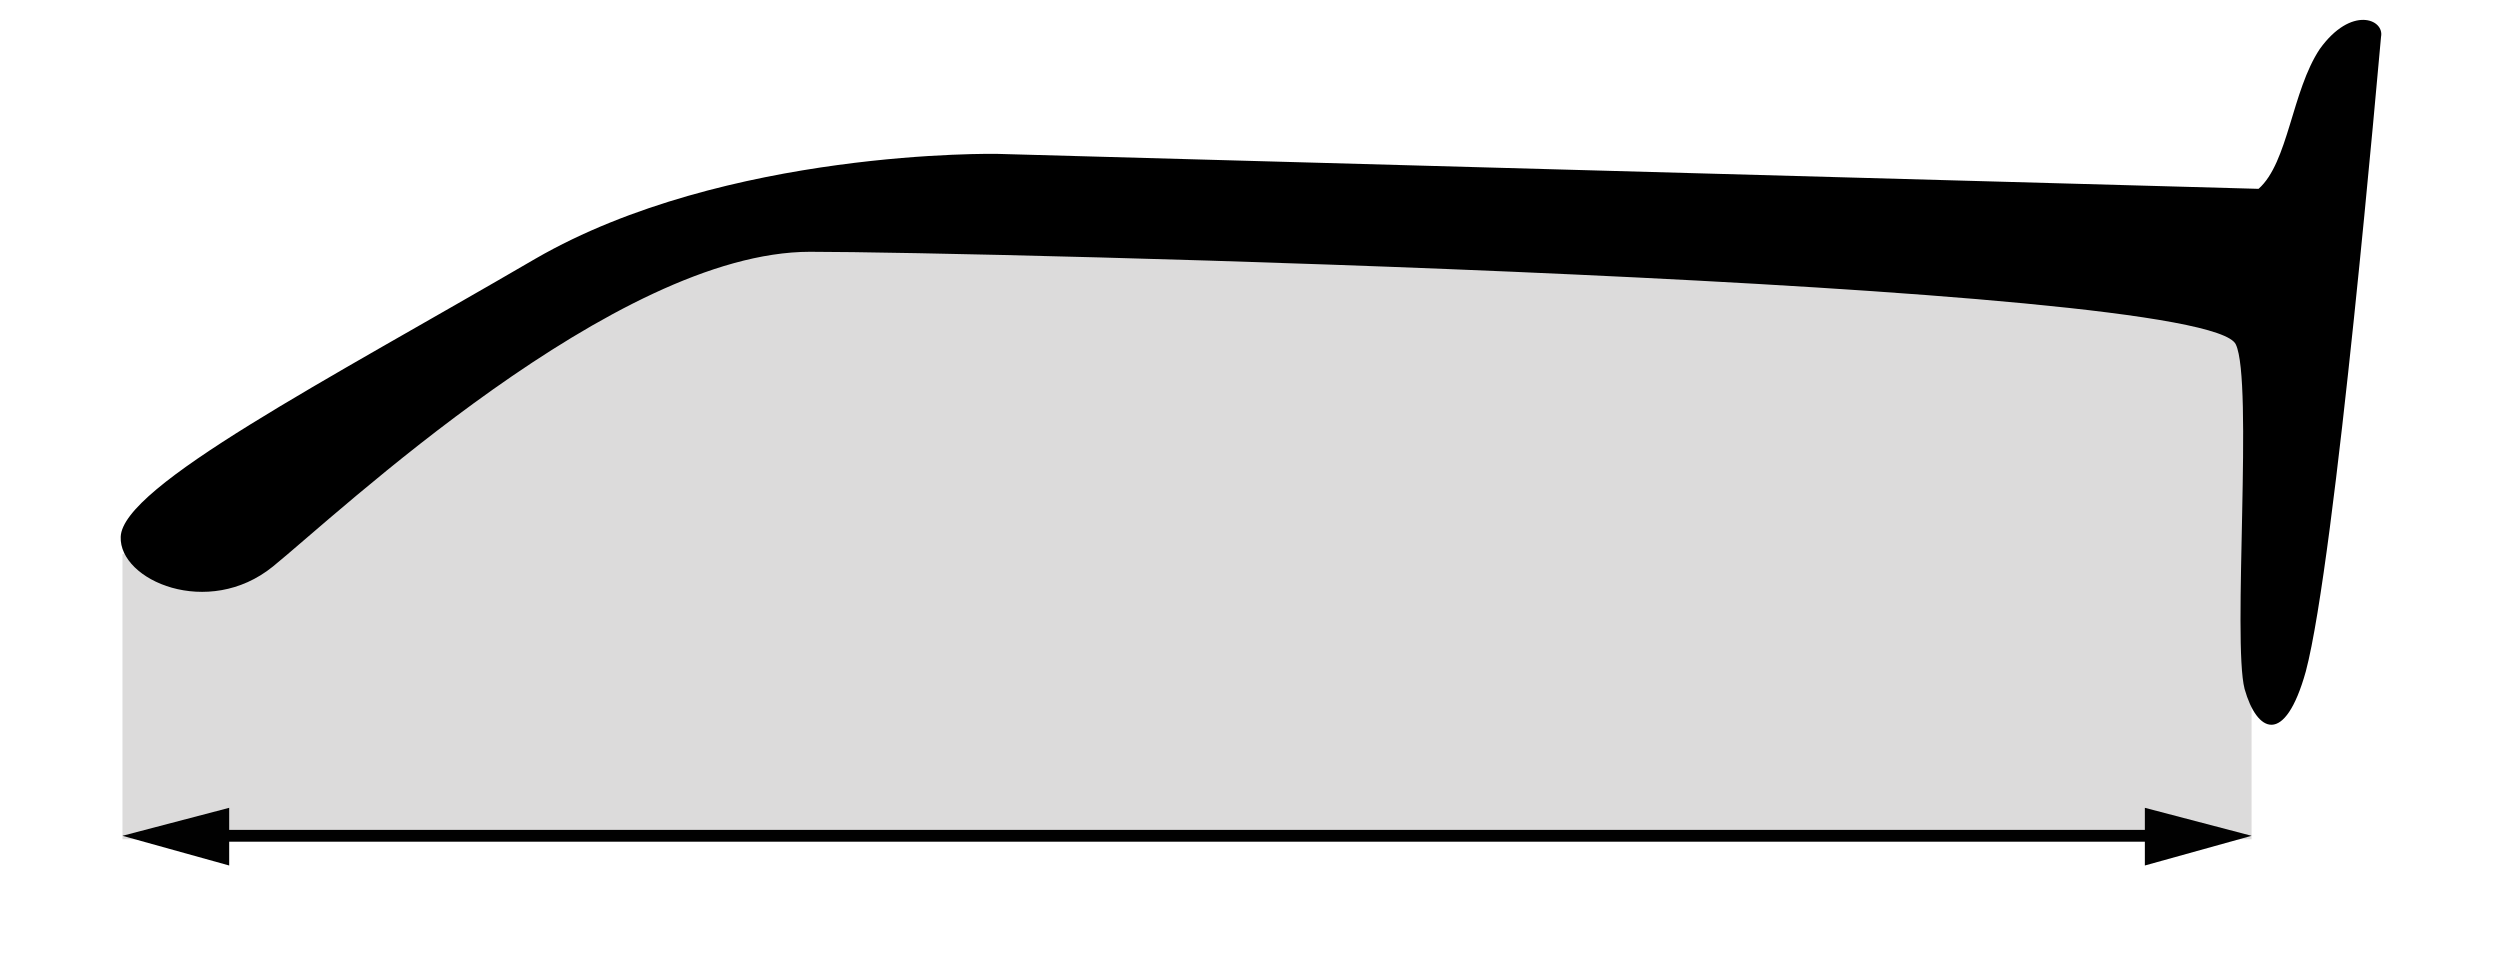
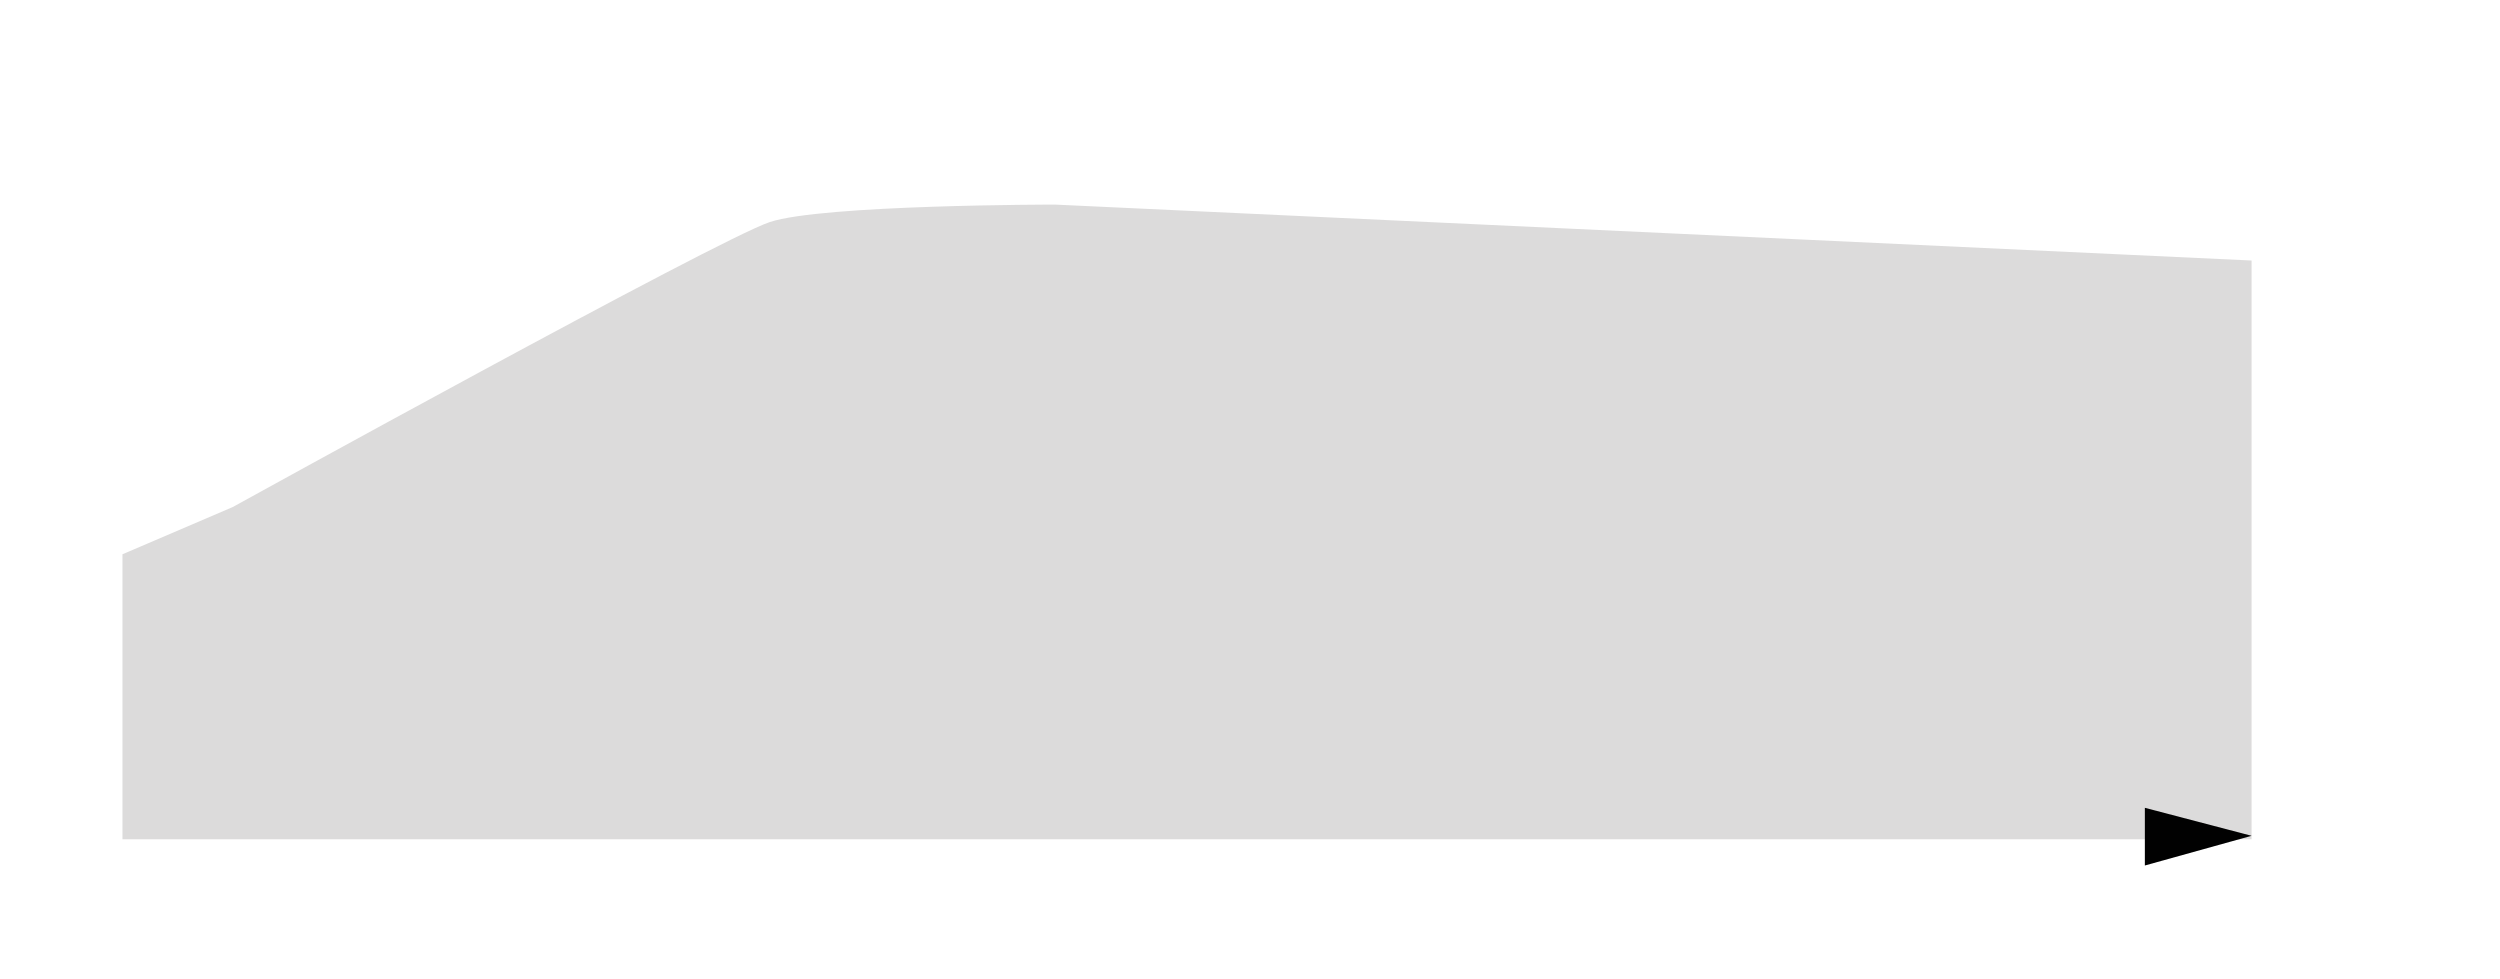
<svg xmlns="http://www.w3.org/2000/svg" width="120" height="47" viewBox="0 0 120 47" fill="none">
  <path d="M50.637 9.82C50.637 9.82 39.468 9.82 36.949 10.659C34.43 11.498 11.169 24.339 11.169 24.339L5.878 26.605V40.286H108.076V12.505L50.637 9.82Z" fill="#DCDBDB" />
-   <path d="M10.077 40.118H103.877" stroke="#010101" stroke-width="0.567" stroke-miterlimit="10" />
-   <path d="M11.001 41.544L5.878 40.118L11.001 38.775V41.544Z" fill="#010101" />
  <path d="M102.953 41.544L108.076 40.118L102.953 38.775V41.544Z" fill="#010101" />
-   <path d="M108.411 9.064L47.866 7.386C47.866 7.386 34.849 7.134 25.696 12.421C15.619 18.296 5.878 23.332 5.794 25.766C5.71 27.864 9.993 29.711 13.1 27.193C16.207 24.675 29.559 12.086 38.88 12.086C46.858 12.086 105.976 13.512 107.32 16.534C108.16 18.296 107.152 30.802 107.74 33.068C108.328 35.166 109.671 35.837 110.679 32.228C112.106 26.857 114.206 2.602 114.29 1.762C114.458 0.923 112.862 0.252 111.351 2.35C110.007 4.364 109.839 7.805 108.411 9.064Z" fill="black" />
</svg>